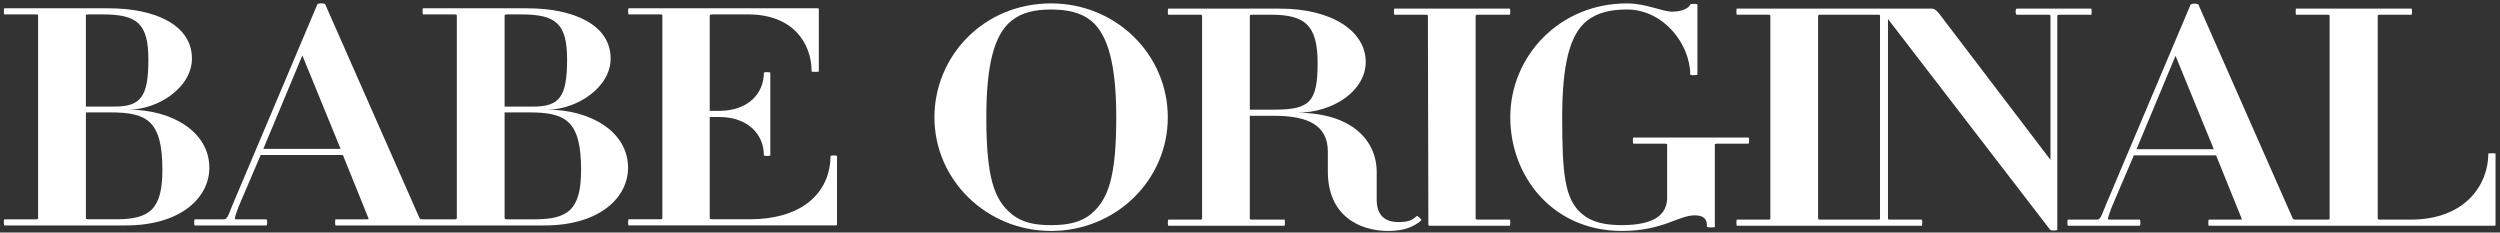
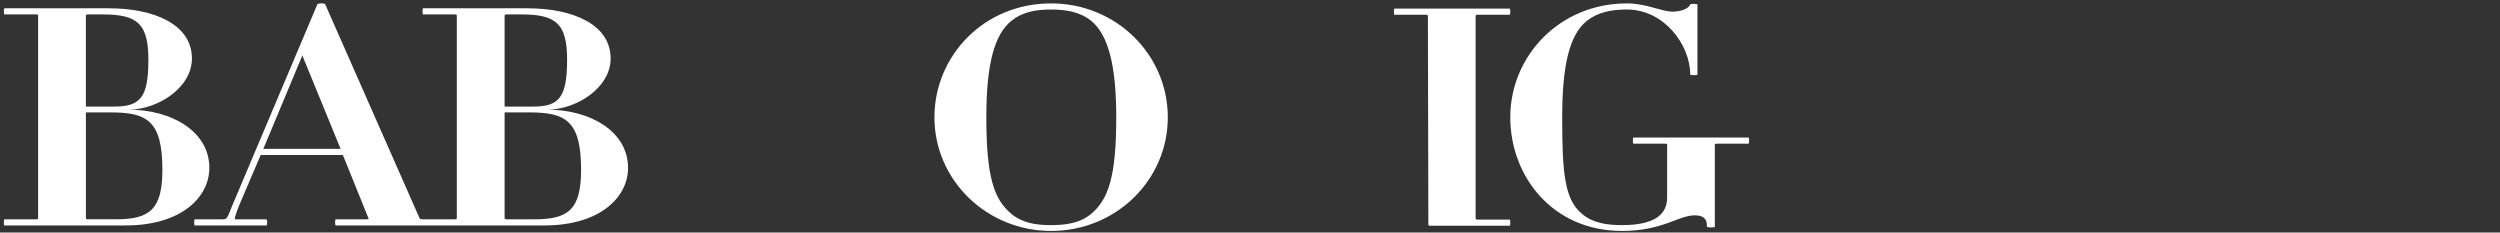
<svg xmlns="http://www.w3.org/2000/svg" width="301px" height="28px" viewBox="0 0 301 28" version="1.1">
  <rect x="0" y="0" width="301" height="28" fill="#333333" stroke="none" />
  <title>Artboard</title>
  <g id="Artboard" stroke="none" stroke-width="1" fill="none" fill-rule="evenodd">
    <g id="Group" transform="translate(0.463, 0.401)" fill="#FFFFFF" fill-rule="nonzero">
      <g id="Group_11_00000064326549779214458620000001055394846583203772_">
        <g id="Group_2_00000067205528638584401800000014225843847446418564_" transform="translate(112.043, 0.008)">
          <path d="M14.049,0 C5.884,0 0,6.38 0,13.717 C0,21.275 6.294,27.397 14.049,27.397 C21.847,27.397 28.097,21.277 28.097,13.717 C28.095,6.123 21.847,0 14.049,0 M18.882,25.332 C17.605,26.4 15.964,26.697 14.049,26.697 C12.087,26.697 10.537,26.403 9.259,25.332 C7.161,23.6 6.248,20.871 6.248,13.717 C6.248,7.486 7.161,3.8 9.259,2.103 C10.537,1.069 12.087,0.737 14.049,0.737 C15.964,0.737 17.605,1.069 18.882,2.103 C20.934,3.8 21.891,7.486 21.891,13.717 C21.894,20.871 20.934,23.598 18.882,25.332" id="Path_2_00000139251495183592871680000003491480413782930365_" />
        </g>
        <g id="Group_3_00000159432332690856388260000011638846985561104575_" transform="translate(140.141, 0.637)">
-           <path d="M29.987,24.961 C29.394,25.513 28.893,25.698 27.753,25.698 C26.155,25.698 25.151,24.887 25.151,23.007 L25.151,19.689 C25.151,15.818 22.096,12.535 15.528,12.535 C19.998,12.535 23.83,9.843 23.83,6.415 C23.83,2.803 19.908,0 13.477,0 L0.068,0 C-0.023,0 -0.023,0.737 0.068,0.737 L3.946,0.737 C4.037,0.737 4.127,0.774 4.127,0.886 L4.127,25.258 C4.127,25.369 4.037,25.406 3.946,25.406 L0.068,25.406 C-0.023,25.406 -0.023,26.143 0.068,26.143 L14.07,26.143 C14.114,25.9 14.114,25.649 14.07,25.406 L10.192,25.406 C9.965,25.406 9.872,25.369 9.872,25.258 L9.872,12.906 L12.837,12.906 C16.759,12.906 19.268,13.975 19.268,17.22 L19.268,19.617 C19.268,24.891 23.007,26.771 26.563,26.771 C28.434,26.771 29.665,26.257 30.532,25.48 C30.625,25.441 30.078,24.924 29.987,24.961 M9.874,12.166 L9.874,0.883 C9.874,0.772 9.965,0.735 10.194,0.735 L12.429,0.735 C16.488,0.735 18.039,1.952 18.039,6.561 C18.039,11.244 17.082,12.164 12.839,12.164 L9.874,12.164 L9.874,12.166 Z" id="Path_3_00000067217690493862674030000013610592310036997507_" />
-         </g>
+           </g>
        <g id="Group_4_00000003084066013773243760000001070845428316023947_" transform="translate(167.364, 0.634)">
          <path d="M10.113,25.406 C9.93,25.406 9.839,25.369 9.839,25.258 L9.839,0.886 C9.839,0.774 9.93,0.737 10.113,0.737 L13.943,0.737 C14.035,0.737 14.035,0 13.943,0 L0.033,0 C-0.011,0.243 -0.011,0.494 0.033,0.737 L3.865,0.737 C4.002,0.737 4.092,0.774 4.092,0.886 L4.148,25.995 C4.148,26.078 4.215,26.145 4.299,26.145 L13.943,26.145 C14.035,26.145 14.035,25.408 13.943,25.408 L10.113,25.406 Z" id="Path_4_00000024688780636365445740000009373330288997054099_" />
        </g>
        <g id="Group_5_00000035492649332598180160000011682418572762595742_" transform="translate(181.375, 0.008)">
          <path d="M28.689,16.151 L14.825,16.151 C14.735,16.151 14.735,16.889 14.825,16.889 L18.611,16.889 C18.794,16.889 18.885,16.926 18.885,16.998 L18.885,23.377 C18.885,25.406 17.38,26.695 13.458,26.695 C11.496,26.695 9.853,26.4 8.622,25.329 C6.524,23.598 6.25,20.389 6.25,13.715 C6.25,7.483 7.117,3.795 9.215,2.1 C10.539,1.071 12.134,0.735 14.051,0.735 C18.474,0.735 21.667,4.938 21.667,8.589 C21.952,8.663 22.248,8.663 22.534,8.589 L22.534,0.109 C22.248,0.035 21.952,0.035 21.667,0.109 C21.576,0.515 20.753,0.995 19.522,0.995 C18.245,0.995 16.376,0 14.049,0 C5.884,0 0,6.38 0,13.717 C0,20.797 5.065,27.397 13.455,27.397 C18.335,27.397 20.252,25.517 22.211,25.517 C23.396,25.517 23.716,26.071 23.67,26.883 C23.67,26.994 24.627,26.994 24.627,26.92 L24.627,16.998 C24.627,16.926 24.72,16.889 24.901,16.889 L28.686,16.889 C28.779,16.889 28.779,16.151 28.689,16.151" id="Path_5_00000136398763890742596980000017675092083421655447_" />
        </g>
        <g id="Group_6_00000106841624559748758140000003765481102151584926_" transform="translate(208.597, 0.632)">
-           <path d="M42.745,0.002 L33.759,0.002 C33.576,0.002 33.576,0.74 33.759,0.74 L37.545,0.74 C37.726,0.74 37.819,0.777 37.819,0.886 L37.819,18.215 L24.456,0.663 C24.046,0.146 23.818,0 23.499,0 L0.033,0 C-0.011,0.243 -0.011,0.494 0.033,0.737 L3.865,0.737 C4.002,0.737 4.092,0.774 4.092,0.886 L4.092,25.26 C4.092,25.371 4.002,25.408 3.865,25.408 L0.033,25.408 C-0.011,25.652 -0.011,25.902 0.033,26.145 L22.312,26.145 C22.402,26.145 22.402,25.408 22.312,25.408 L18.48,25.408 C18.296,25.408 18.252,25.371 18.252,25.26 L18.252,1.257 L37.772,26.625 C37.909,26.774 38.639,26.737 38.639,26.625 L38.639,0.888 C38.639,0.779 38.73,0.742 38.913,0.742 L42.745,0.742 C42.789,0.496 42.789,0.248 42.745,0.002 M17.293,25.26 C17.293,25.371 17.293,25.408 17.065,25.408 L10.113,25.408 C9.93,25.408 9.839,25.371 9.839,25.26 L9.839,0.888 C9.839,0.777 9.93,0.74 10.113,0.74 L17.065,0.74 C17.293,0.74 17.293,0.777 17.293,0.886 L17.293,25.26 Z" id="Path_6_00000087403247315665245800000014761574774716145314_" />
-         </g>
+           </g>
        <g id="Group_7_00000119805099458497941470000014689905103425990280_" transform="translate(248.451, 0.037)">
-           <path d="M50.682,18.038 C50.682,21.799 47.9,26.004 41.332,26.004 L37.637,26.004 C37.456,26.004 37.364,25.967 37.364,25.856 L37.364,1.484 C37.364,1.372 37.454,1.335 37.637,1.335 L41.423,1.335 C41.516,1.335 41.516,0.598 41.423,0.598 L27.513,0.598 C27.469,0.842 27.469,1.092 27.513,1.335 L31.392,1.335 C31.482,1.335 31.573,1.372 31.573,1.484 L31.573,25.856 C31.573,25.967 31.482,26.004 31.392,26.004 L27.481,26.004 C27.369,26.004 27.261,25.979 27.161,25.93 L15.76,0.083 C15.465,-0.028 15.141,-0.028 14.846,0.083 L4.539,24.455 C3.992,25.893 3.899,26.004 3.489,26.004 L0.07,26.004 C-0.023,26.004 -0.023,26.741 0.07,26.741 L8.689,26.741 C8.826,26.741 8.826,26.004 8.689,26.004 L4.994,26.004 C4.81,26.004 4.857,25.784 5.358,24.455 L8.003,18.261 L17.899,18.261 L21.001,25.93 C21.048,25.93 20.955,26.004 20.818,26.004 L17.032,26.004 C16.942,26.004 16.942,26.741 17.032,26.741 L51.412,26.741 C51.505,26.741 51.549,26.704 51.549,26.63 L51.549,18.038 C51.262,18.001 50.969,18.001 50.682,18.038 M8.323,17.524 L13.019,6.278 L17.626,17.524 L8.323,17.524 Z" id="Path_7_00000153681076829592108660000018295458213037985683_" />
-         </g>
+           </g>
        <g id="Group_8_00000110431900683584671540000009767014509509278337_" transform="translate(0, 0.598)">
          <path d="M15.03,12.203 C18.496,12.203 22.645,9.586 22.645,6.046 C22.645,1.952 18.129,0 12.612,0 L0.068,0 C-0.023,0 -0.023,0.737 0.068,0.737 L3.9,0.737 C4.037,0.737 4.127,0.774 4.127,0.886 L4.127,25.258 C4.127,25.369 4.037,25.406 3.9,25.406 L0.068,25.406 C-0.023,25.406 -0.023,26.143 0.068,26.143 L14.661,26.143 C21.412,26.143 24.741,22.714 24.741,19.212 C24.746,14.821 20.183,12.203 15.03,12.203 M9.876,0.883 C9.876,0.772 9.967,0.735 10.196,0.735 L11.884,0.735 C16.08,0.735 17.402,1.841 17.402,6.192 C17.402,10.727 16.444,11.832 13.298,11.832 L9.876,11.832 L9.876,0.883 L9.876,0.883 Z M13.481,25.404 L10.199,25.404 C9.971,25.404 9.879,25.367 9.879,25.255 L9.879,12.535 L12.888,12.535 C17.218,12.535 19.089,13.529 19.089,19.429 C19.089,24.261 17.538,25.404 13.481,25.404" id="Path_8_00000065037693107340717180000017545563359017640883_" />
        </g>
        <g id="Group_9_00000090271196329056621700000007662936081310440628_" transform="translate(22.917, 0)">
          <path d="M42.524,12.801 C45.99,12.801 50.14,10.184 50.14,6.644 C50.14,2.55 45.624,0.598 40.106,0.598 L27.562,0.598 C27.471,0.598 27.471,1.335 27.562,1.335 L31.394,1.335 C31.531,1.335 31.621,1.372 31.621,1.484 L31.621,25.856 C31.621,25.967 31.531,26.004 31.394,26.004 L27.481,26.004 C27.369,26.004 27.261,25.979 27.161,25.93 L15.76,0.083 C15.465,-0.028 15.141,-0.028 14.846,0.083 L4.539,24.455 C3.992,25.893 3.899,26.004 3.489,26.004 L0.07,26.004 C-0.023,26.004 -0.023,26.741 0.07,26.741 L8.689,26.741 C8.826,26.741 8.826,26.004 8.689,26.004 L4.996,26.004 C4.813,26.004 4.859,25.784 5.36,24.455 L8.005,18.261 L17.902,18.261 L21.004,25.93 C21.05,25.93 20.957,26.004 20.82,26.004 L17.035,26.004 C16.944,26.004 16.944,26.741 17.035,26.741 L42.158,26.741 C48.909,26.741 52.238,23.313 52.238,19.81 C52.238,15.419 47.678,12.801 42.524,12.801 M8.325,17.521 L13.022,6.276 L17.628,17.521 L8.325,17.521 Z M37.371,1.484 C37.371,1.372 37.461,1.335 37.69,1.335 L39.378,1.335 C43.574,1.333 44.898,2.441 44.898,6.793 C44.898,11.327 43.94,12.433 40.795,12.433 L37.373,12.433 L37.373,1.484 L37.371,1.484 Z M40.975,26.004 L37.693,26.004 C37.466,26.004 37.373,25.967 37.373,25.856 L37.373,13.133 L40.382,13.133 C44.712,13.133 46.583,14.128 46.583,20.028 C46.583,24.859 45.032,26.002 40.975,26.004" id="Path_9_00000088091699319559699290000016520983934954244224_" />
        </g>
        <g id="Group_10_00000125570845420232855970000006472086287933424021_" transform="translate(75.16, 0.592)">
-           <path d="M24.375,17.776 C24.375,21.574 21.683,25.408 14.569,25.408 L10.192,25.408 C9.918,25.408 9.828,25.371 9.828,25.26 L9.828,13.094 L10.968,13.094 C14.434,13.094 16.349,15.196 16.349,17.702 C16.349,17.814 17.123,17.814 17.123,17.702 L17.123,7.745 C16.871,7.671 16.602,7.671 16.349,7.745 C16.349,10.288 14.434,12.354 10.968,12.354 L9.828,12.354 L9.828,0.888 C9.828,0.777 9.92,0.74 10.192,0.74 L14.434,0.74 C19.861,0.74 22.096,4.205 22.096,7.634 C22.383,7.671 22.676,7.671 22.963,7.634 L22.963,0.111 C22.963,0.074 22.963,0 22.782,0 L0.068,0 C-0.023,0 -0.023,0.737 0.068,0.737 L3.9,0.737 C4.037,0.737 4.127,0.774 4.127,0.886 L4.127,25.258 C4.127,25.369 4.037,25.406 3.9,25.406 L0.068,25.406 C-0.023,25.406 -0.023,26.143 0.068,26.143 L25.017,26.143 C25.107,26.143 25.154,26.106 25.154,26.032 L25.154,17.774 C24.896,17.702 24.628,17.702 24.375,17.776" id="Path_10_00000047042202415539994850000005547272350282305197_" />
-         </g>
+           </g>
      </g>
    </g>
  </g>
</svg>